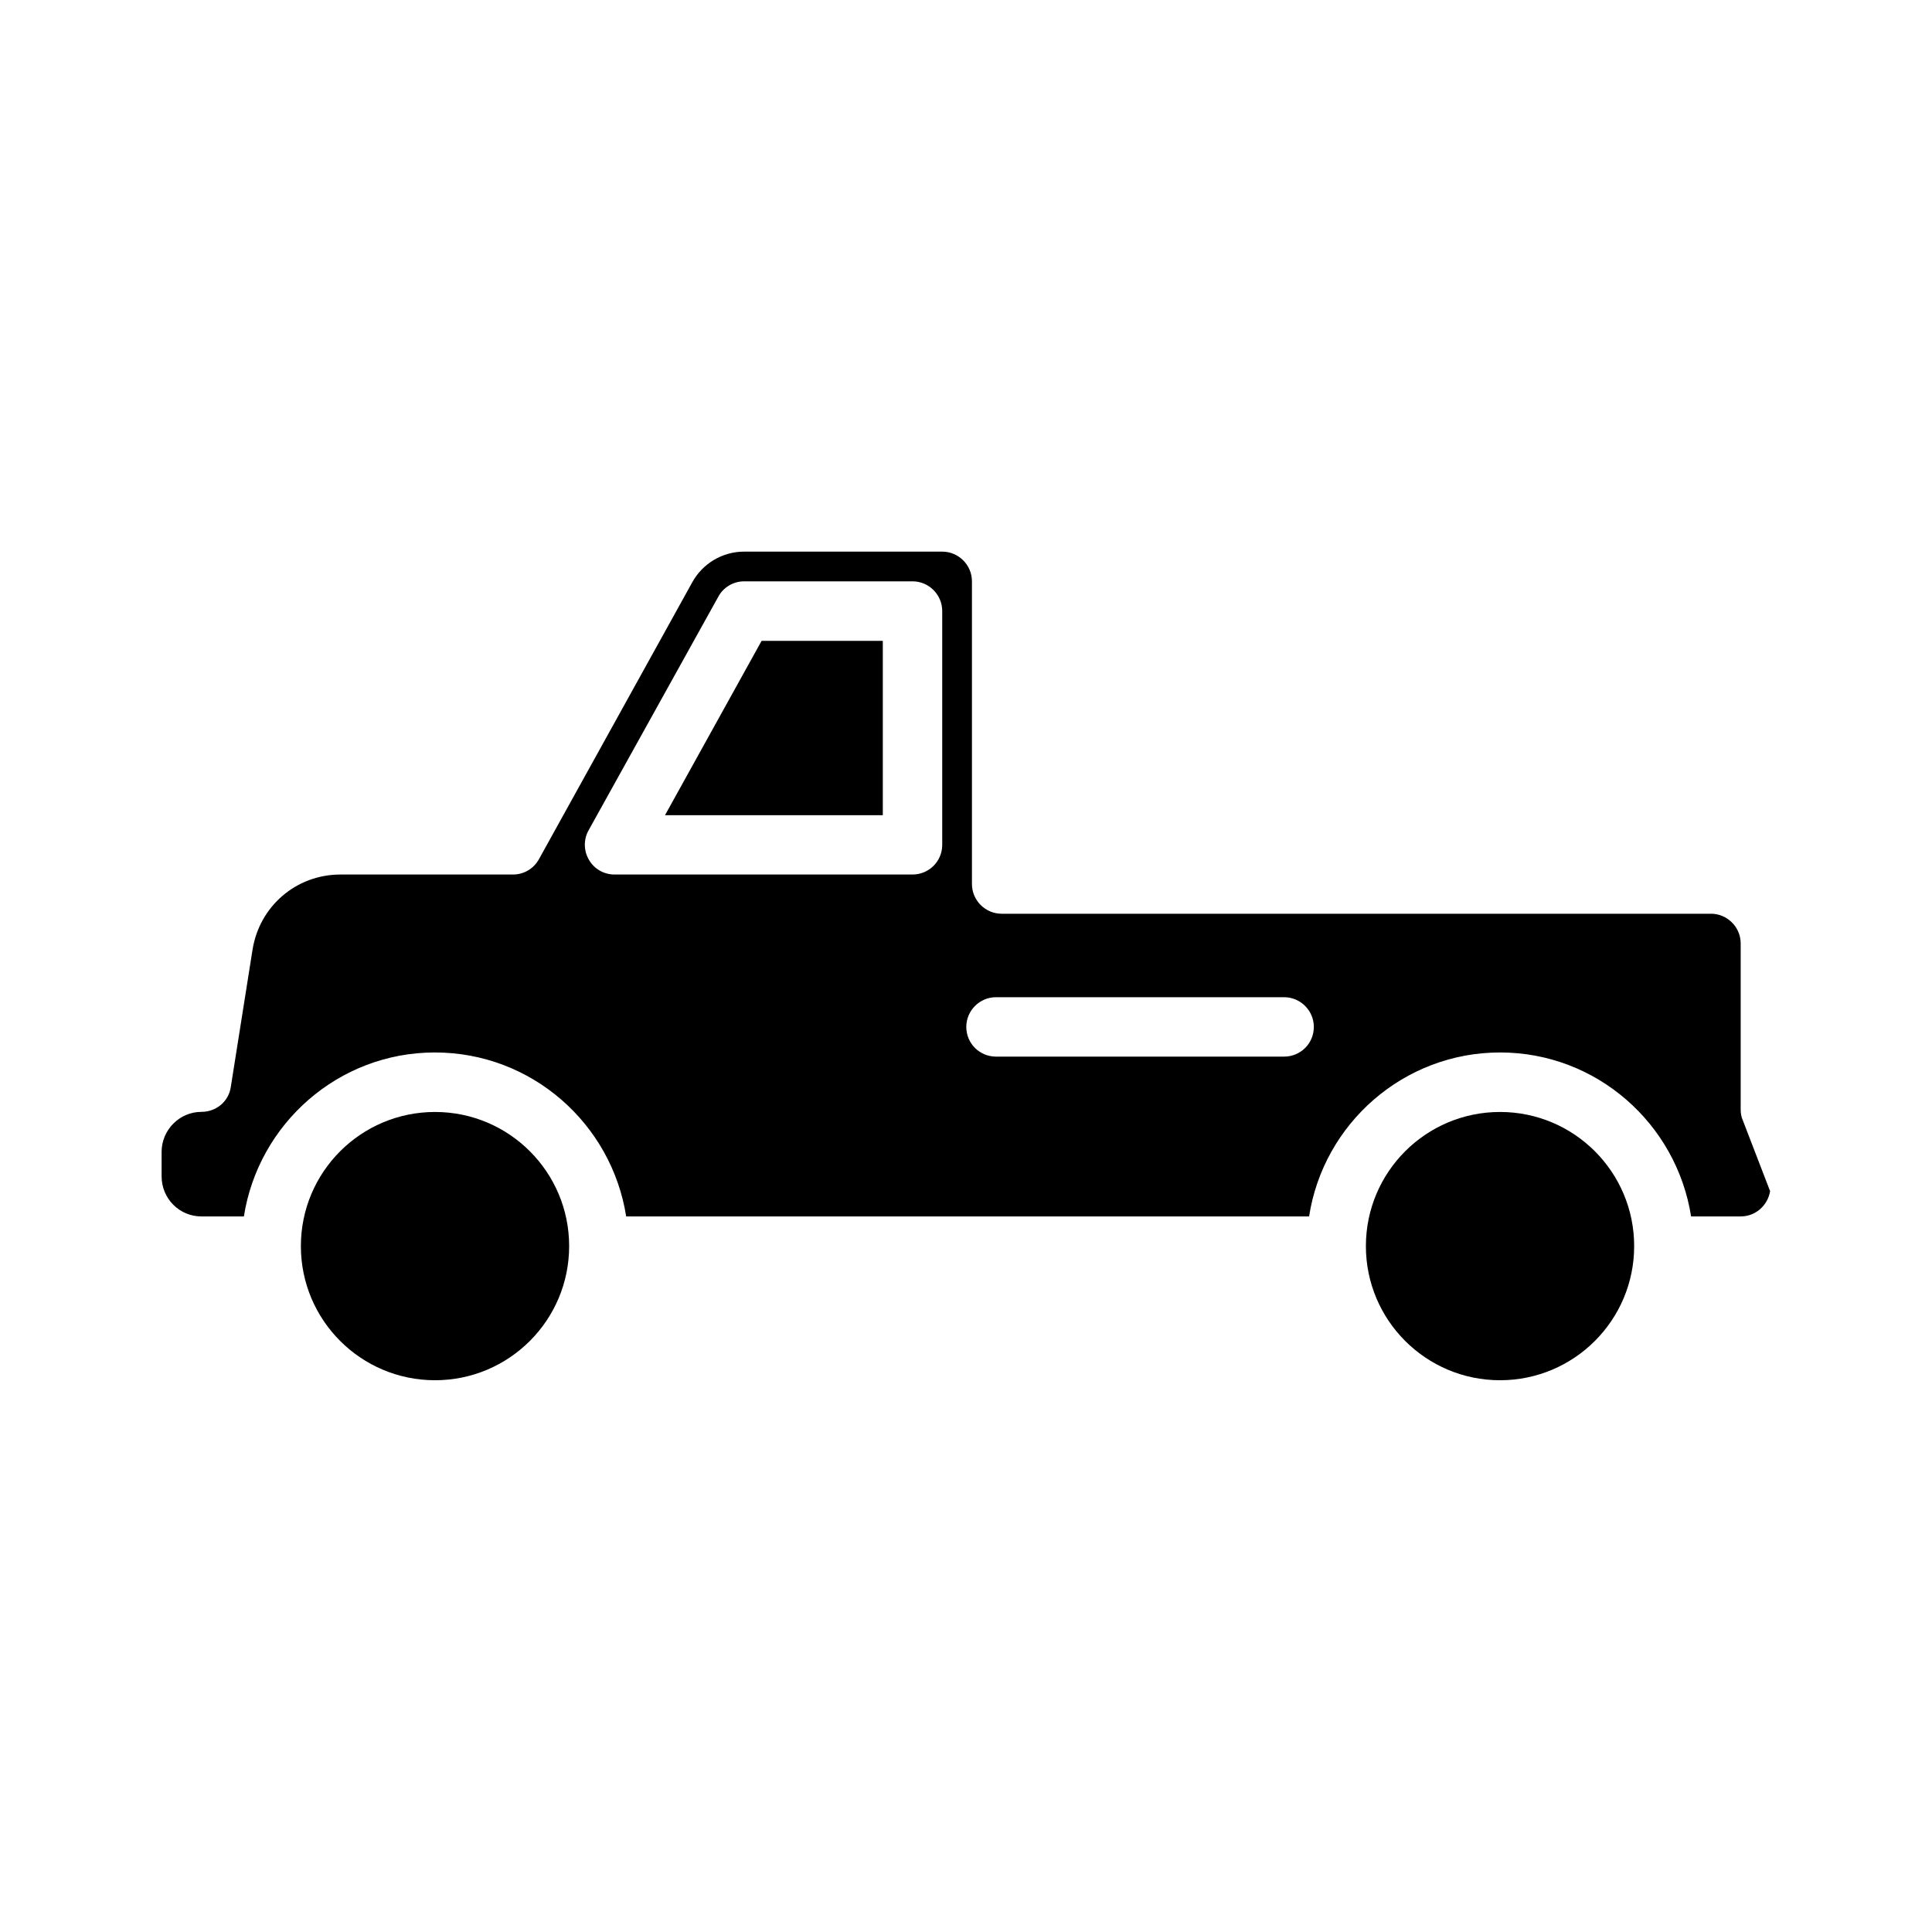
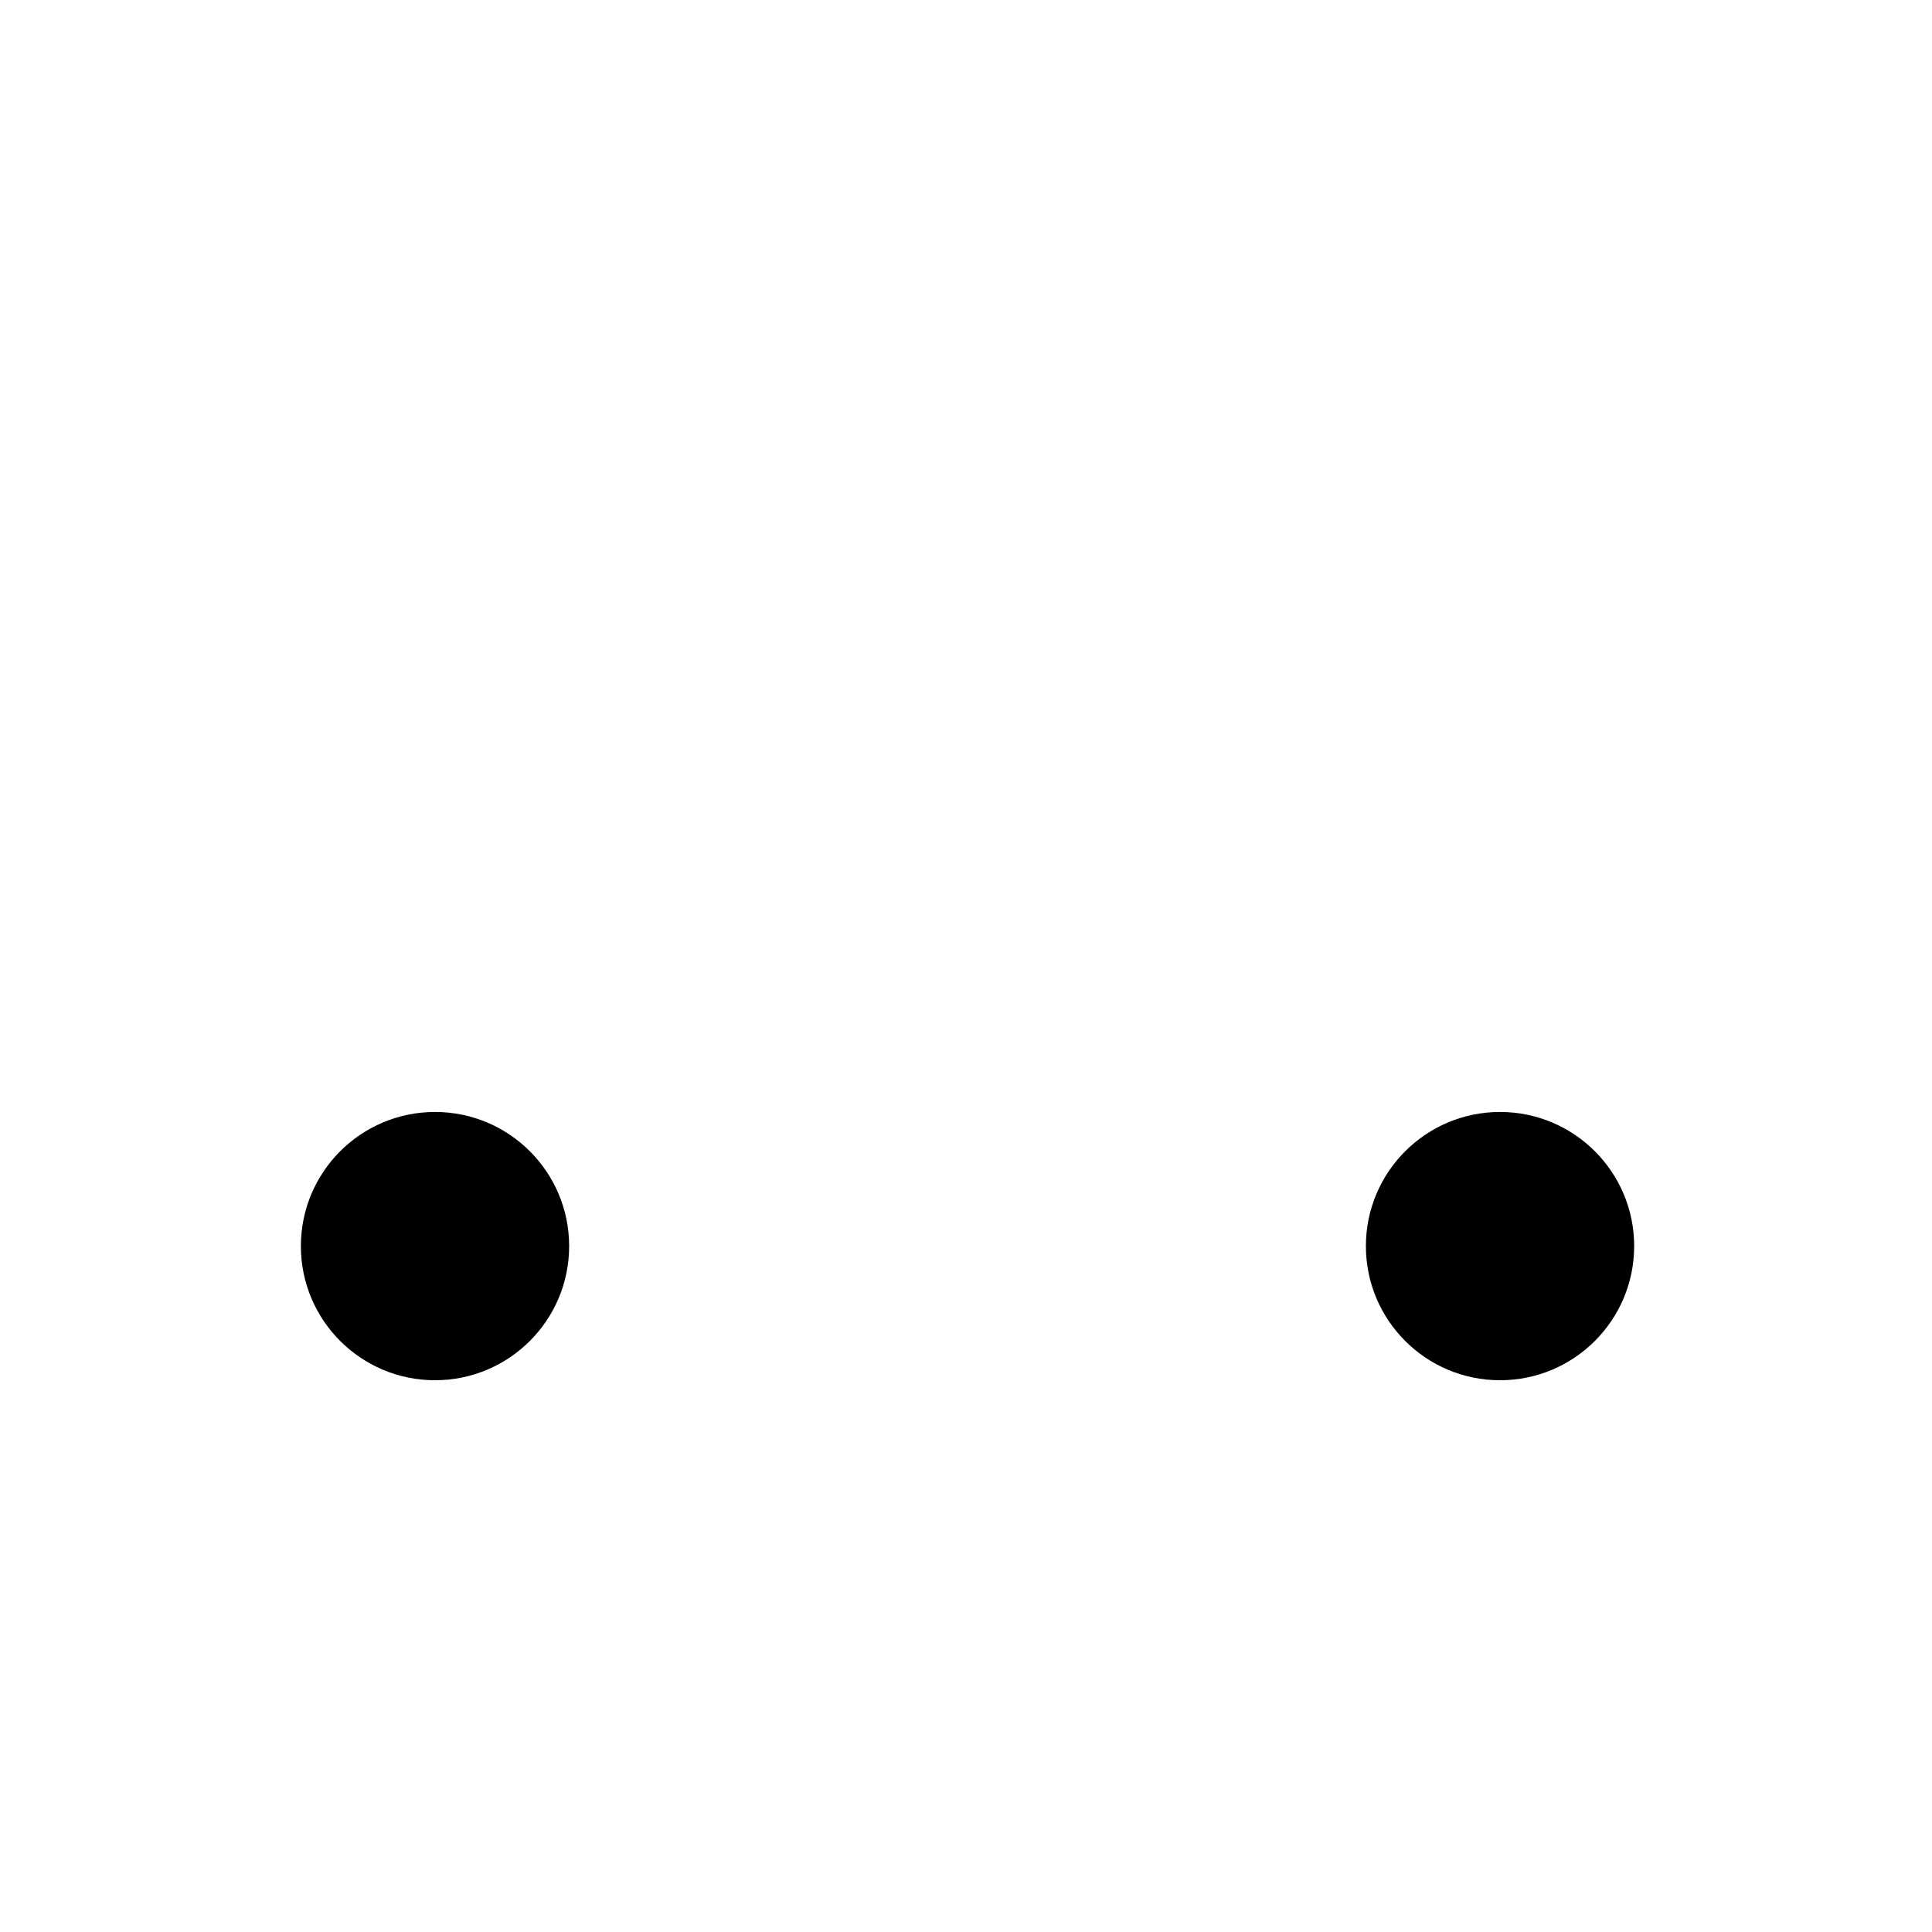
<svg xmlns="http://www.w3.org/2000/svg" fill="#000000" width="800px" height="800px" version="1.1" viewBox="144 144 512 512">
  <g>
    <path d="m294.83 474.23c0 19.633-15.914 35.547-35.547 35.547-19.633 0-35.547-15.914-35.547-35.547 0-19.633 15.914-35.547 35.547-35.547 19.633 0 35.547 15.914 35.547 35.547" />
-     <path d="m605.85 440.86c-0.395-0.867-0.551-1.812-0.551-2.836v-44.004c0-4.328-3.543-7.871-7.871-7.871h-187.98c-4.328 0-7.871-3.543-7.871-7.871v-80.219c0-4.328-3.543-7.871-7.871-7.871h-52.508c-5.746 0-11.02 3.148-13.777 8.188l-40.621 73.367c-1.418 2.519-4.016 4.016-6.848 4.016h-45.738c-11.73 0-21.492 8.422-23.301 19.996l-5.746 36.289c-0.551 3.856-3.856 6.613-7.793 6.613-5.824 0-10.547 4.801-10.547 10.629v6.453c0 5.902 4.723 10.629 10.547 10.629h11.258c3.856-24.562 25.031-43.453 50.617-43.453 25.664 0 46.84 18.895 50.695 43.453h180.98c3.777-24.562 25.031-43.453 50.617-43.453 25.586 0 46.762 18.895 50.617 43.453h13.148c3.938 0 7.164-2.914 7.793-6.691zm-212.15-72.977c0 4.41-3.543 7.871-7.871 7.871l-78.957 0.004c-2.754 0-5.352-1.418-6.769-3.856-1.414-2.363-1.496-5.356-0.156-7.797l34.402-61.953c1.34-2.519 4.016-4.094 6.848-4.094h44.633c4.328 0 7.871 3.543 7.871 7.871zm90.609 56.129h-76.359c-4.328 0-7.871-3.465-7.871-7.871 0-4.328 3.543-7.871 7.871-7.871h76.359c4.328 0 7.871 3.543 7.871 7.871 0 4.406-3.543 7.871-7.871 7.871z" />
    <path d="m577.07 474.23c0 19.633-15.918 35.547-35.547 35.547-19.633 0-35.547-15.914-35.547-35.547 0-19.633 15.914-35.547 35.547-35.547 19.629 0 35.547 15.914 35.547 35.547" />
-     <path d="m320.23 360.04h57.723v-46.203h-32.125z" />
  </g>
</svg>